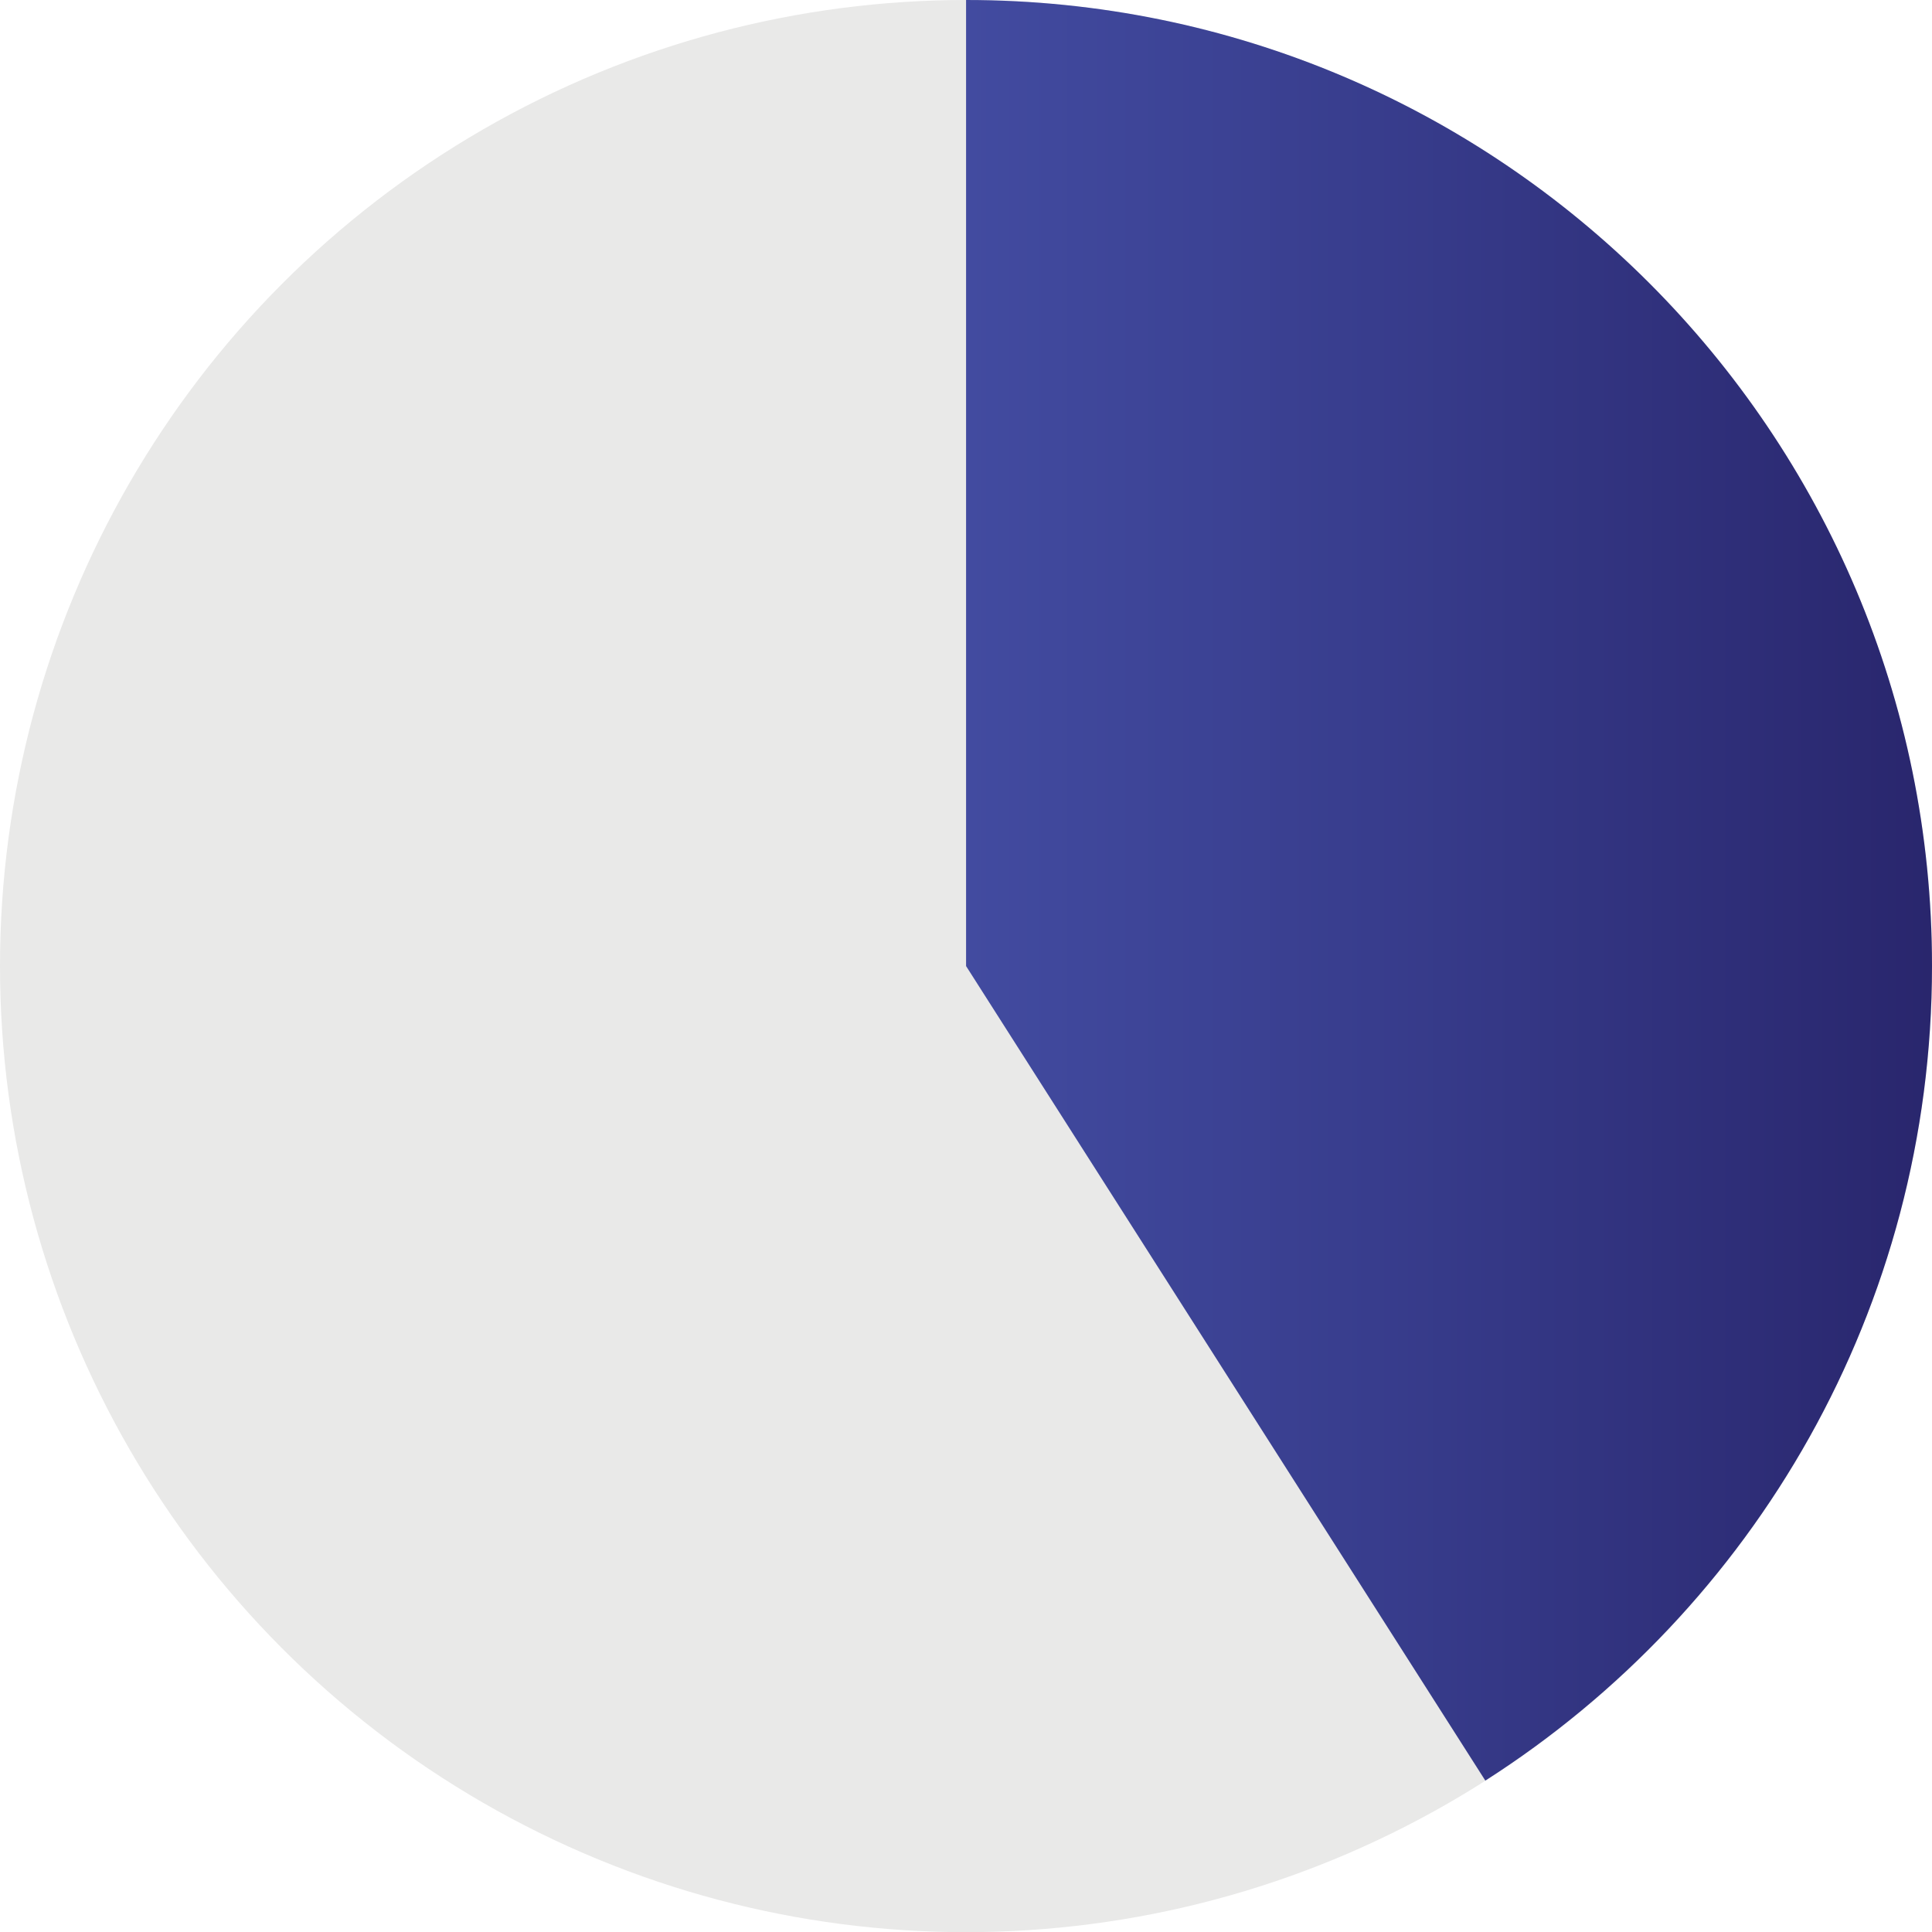
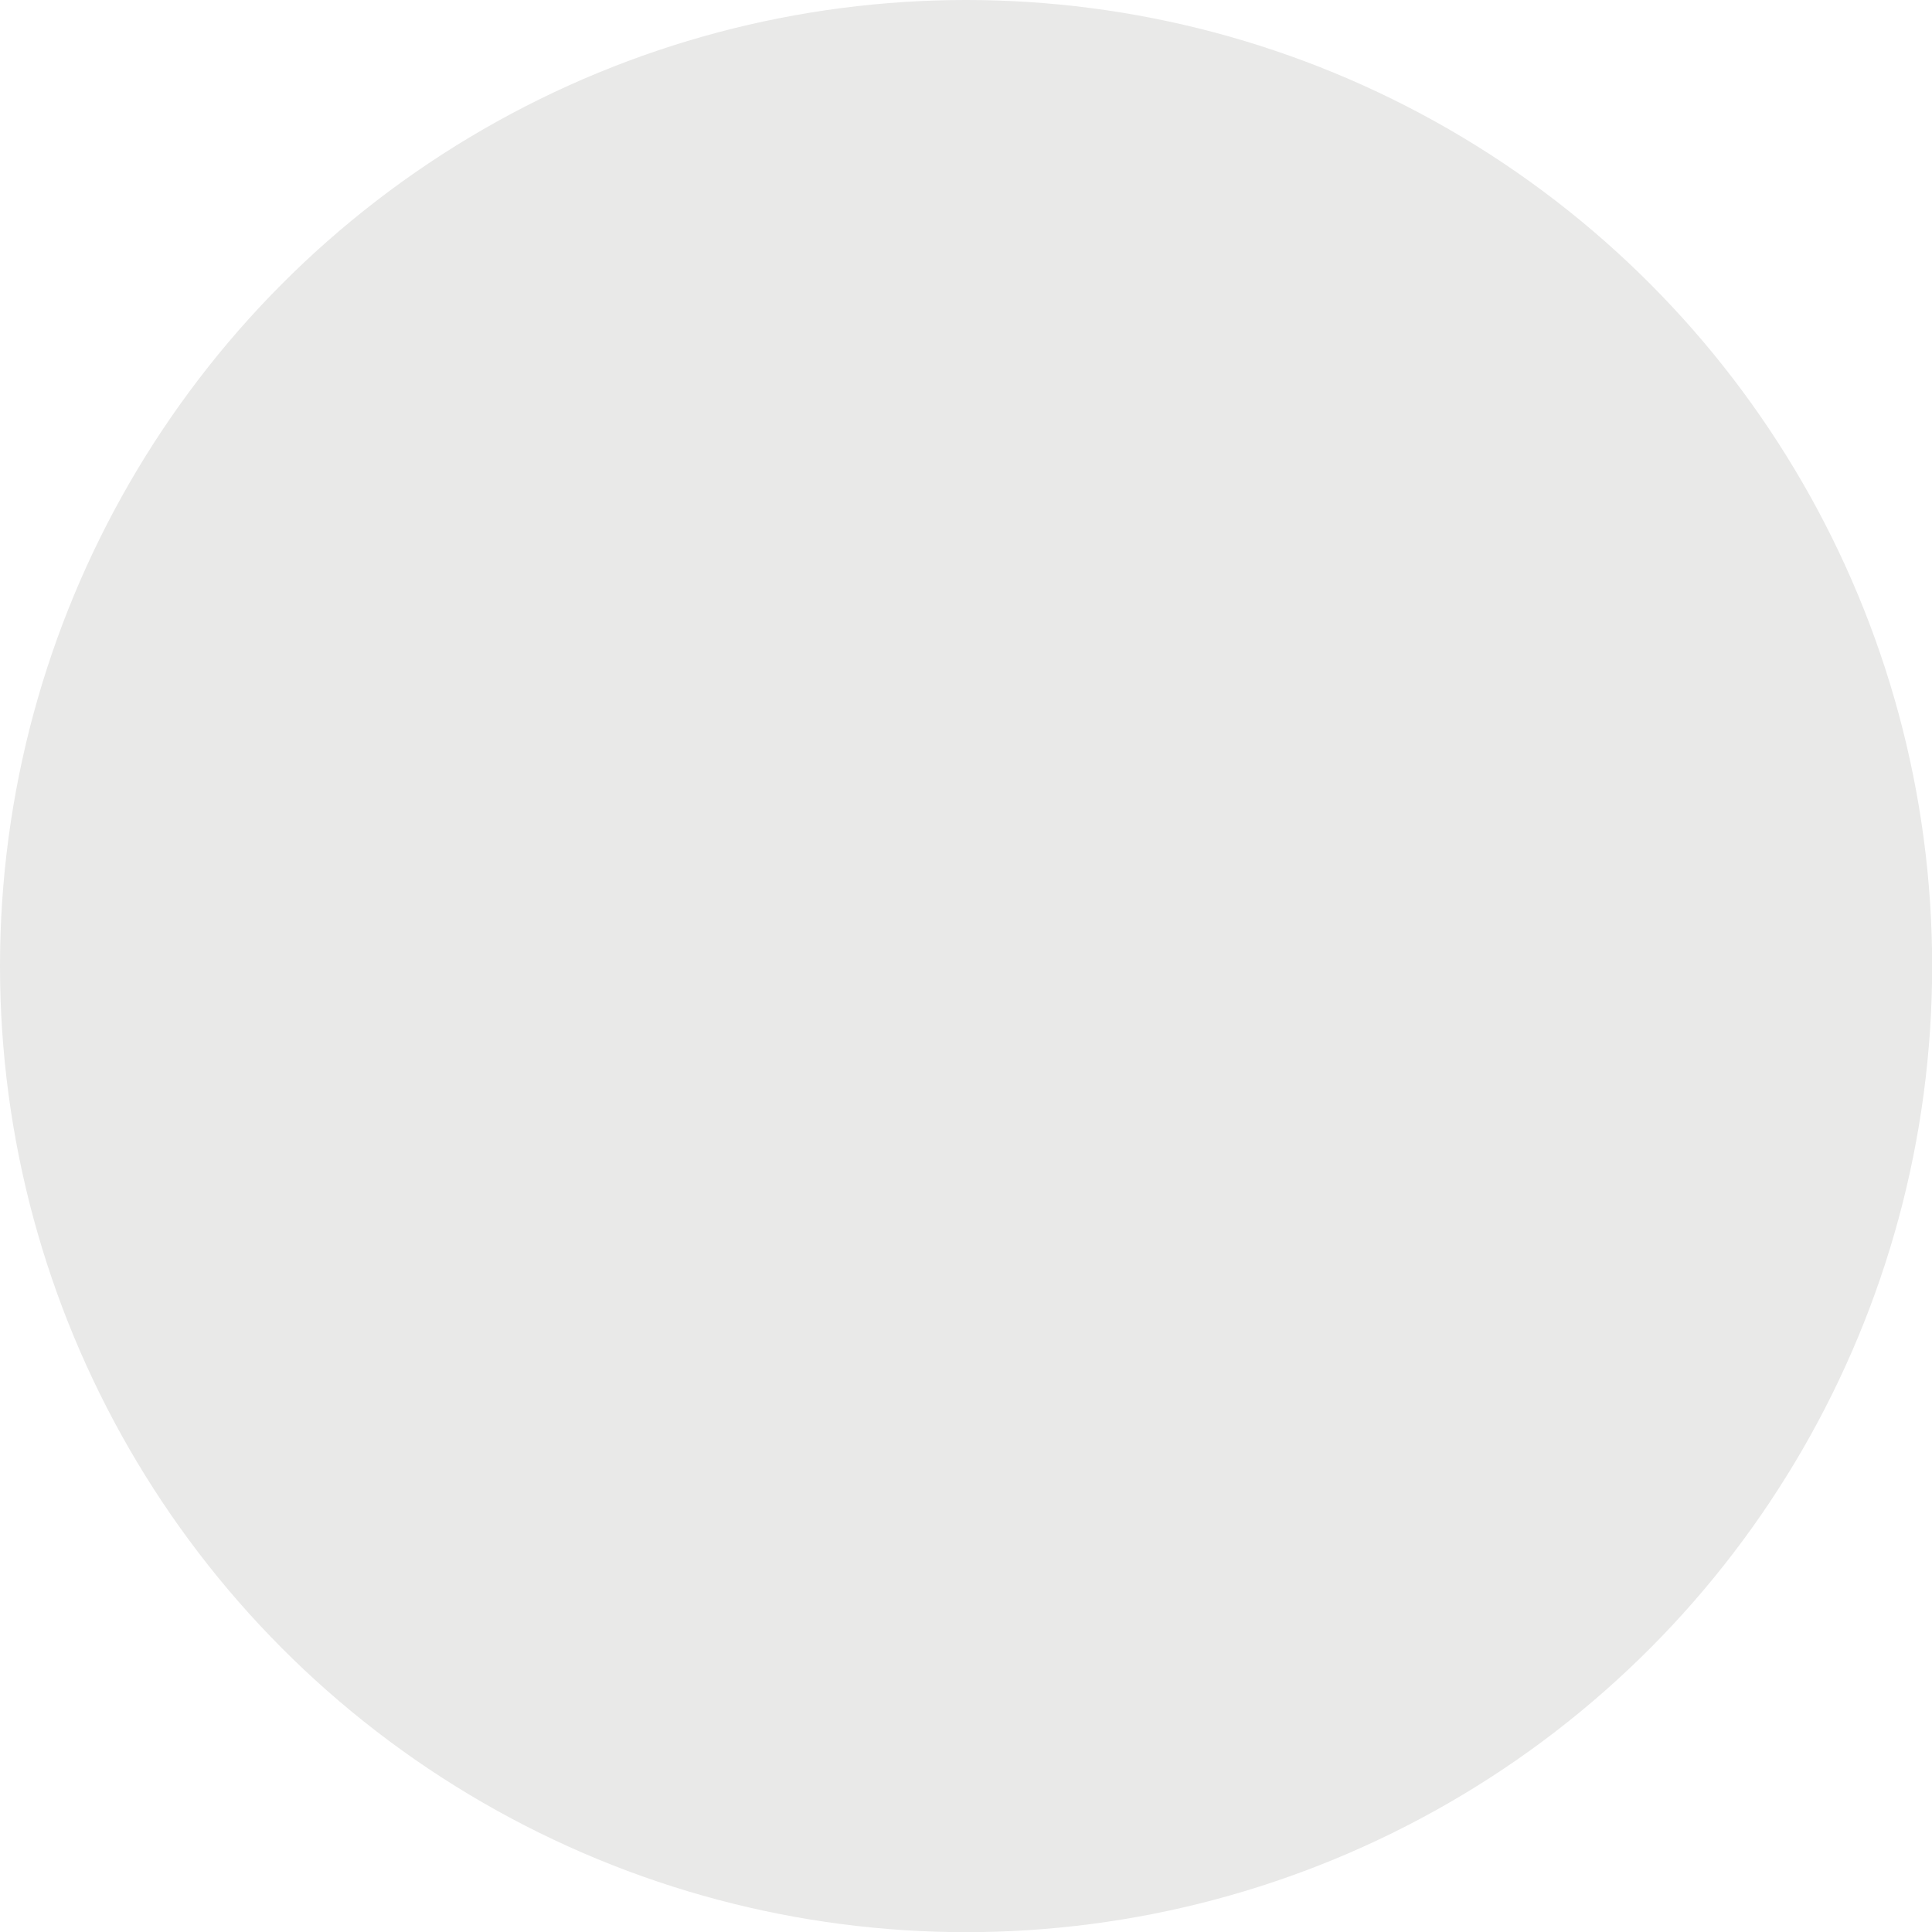
<svg xmlns="http://www.w3.org/2000/svg" id="Layer_2" data-name="Layer 2" viewBox="0 0 122.73 122.73">
  <defs>
    <style> .cls-1 { fill: url(#linear-gradient); } .cls-1, .cls-2 { stroke-width: 0px; } .cls-2 { fill: #e9e9e8; } </style>
    <linearGradient id="linear-gradient" x1="61.37" y1="56.56" x2="122.73" y2="56.56" gradientUnits="userSpaceOnUse">
      <stop offset="0" stop-color="#424ba0" />
      <stop offset=".42" stop-color="#383d8d" />
      <stop offset="1" stop-color="#29266d" />
    </linearGradient>
  </defs>
  <g id="Layer_1-2" data-name="Layer 1">
    <g>
      <circle class="cls-2" cx="61.37" cy="61.37" r="61.37" />
-       <path class="cls-1" d="m94.36,113.11c17.06-10.9,28.37-30,28.37-51.75C122.73,27.47,95.26,0,61.37,0v61.37l32.99,51.75Z" />
    </g>
  </g>
</svg>